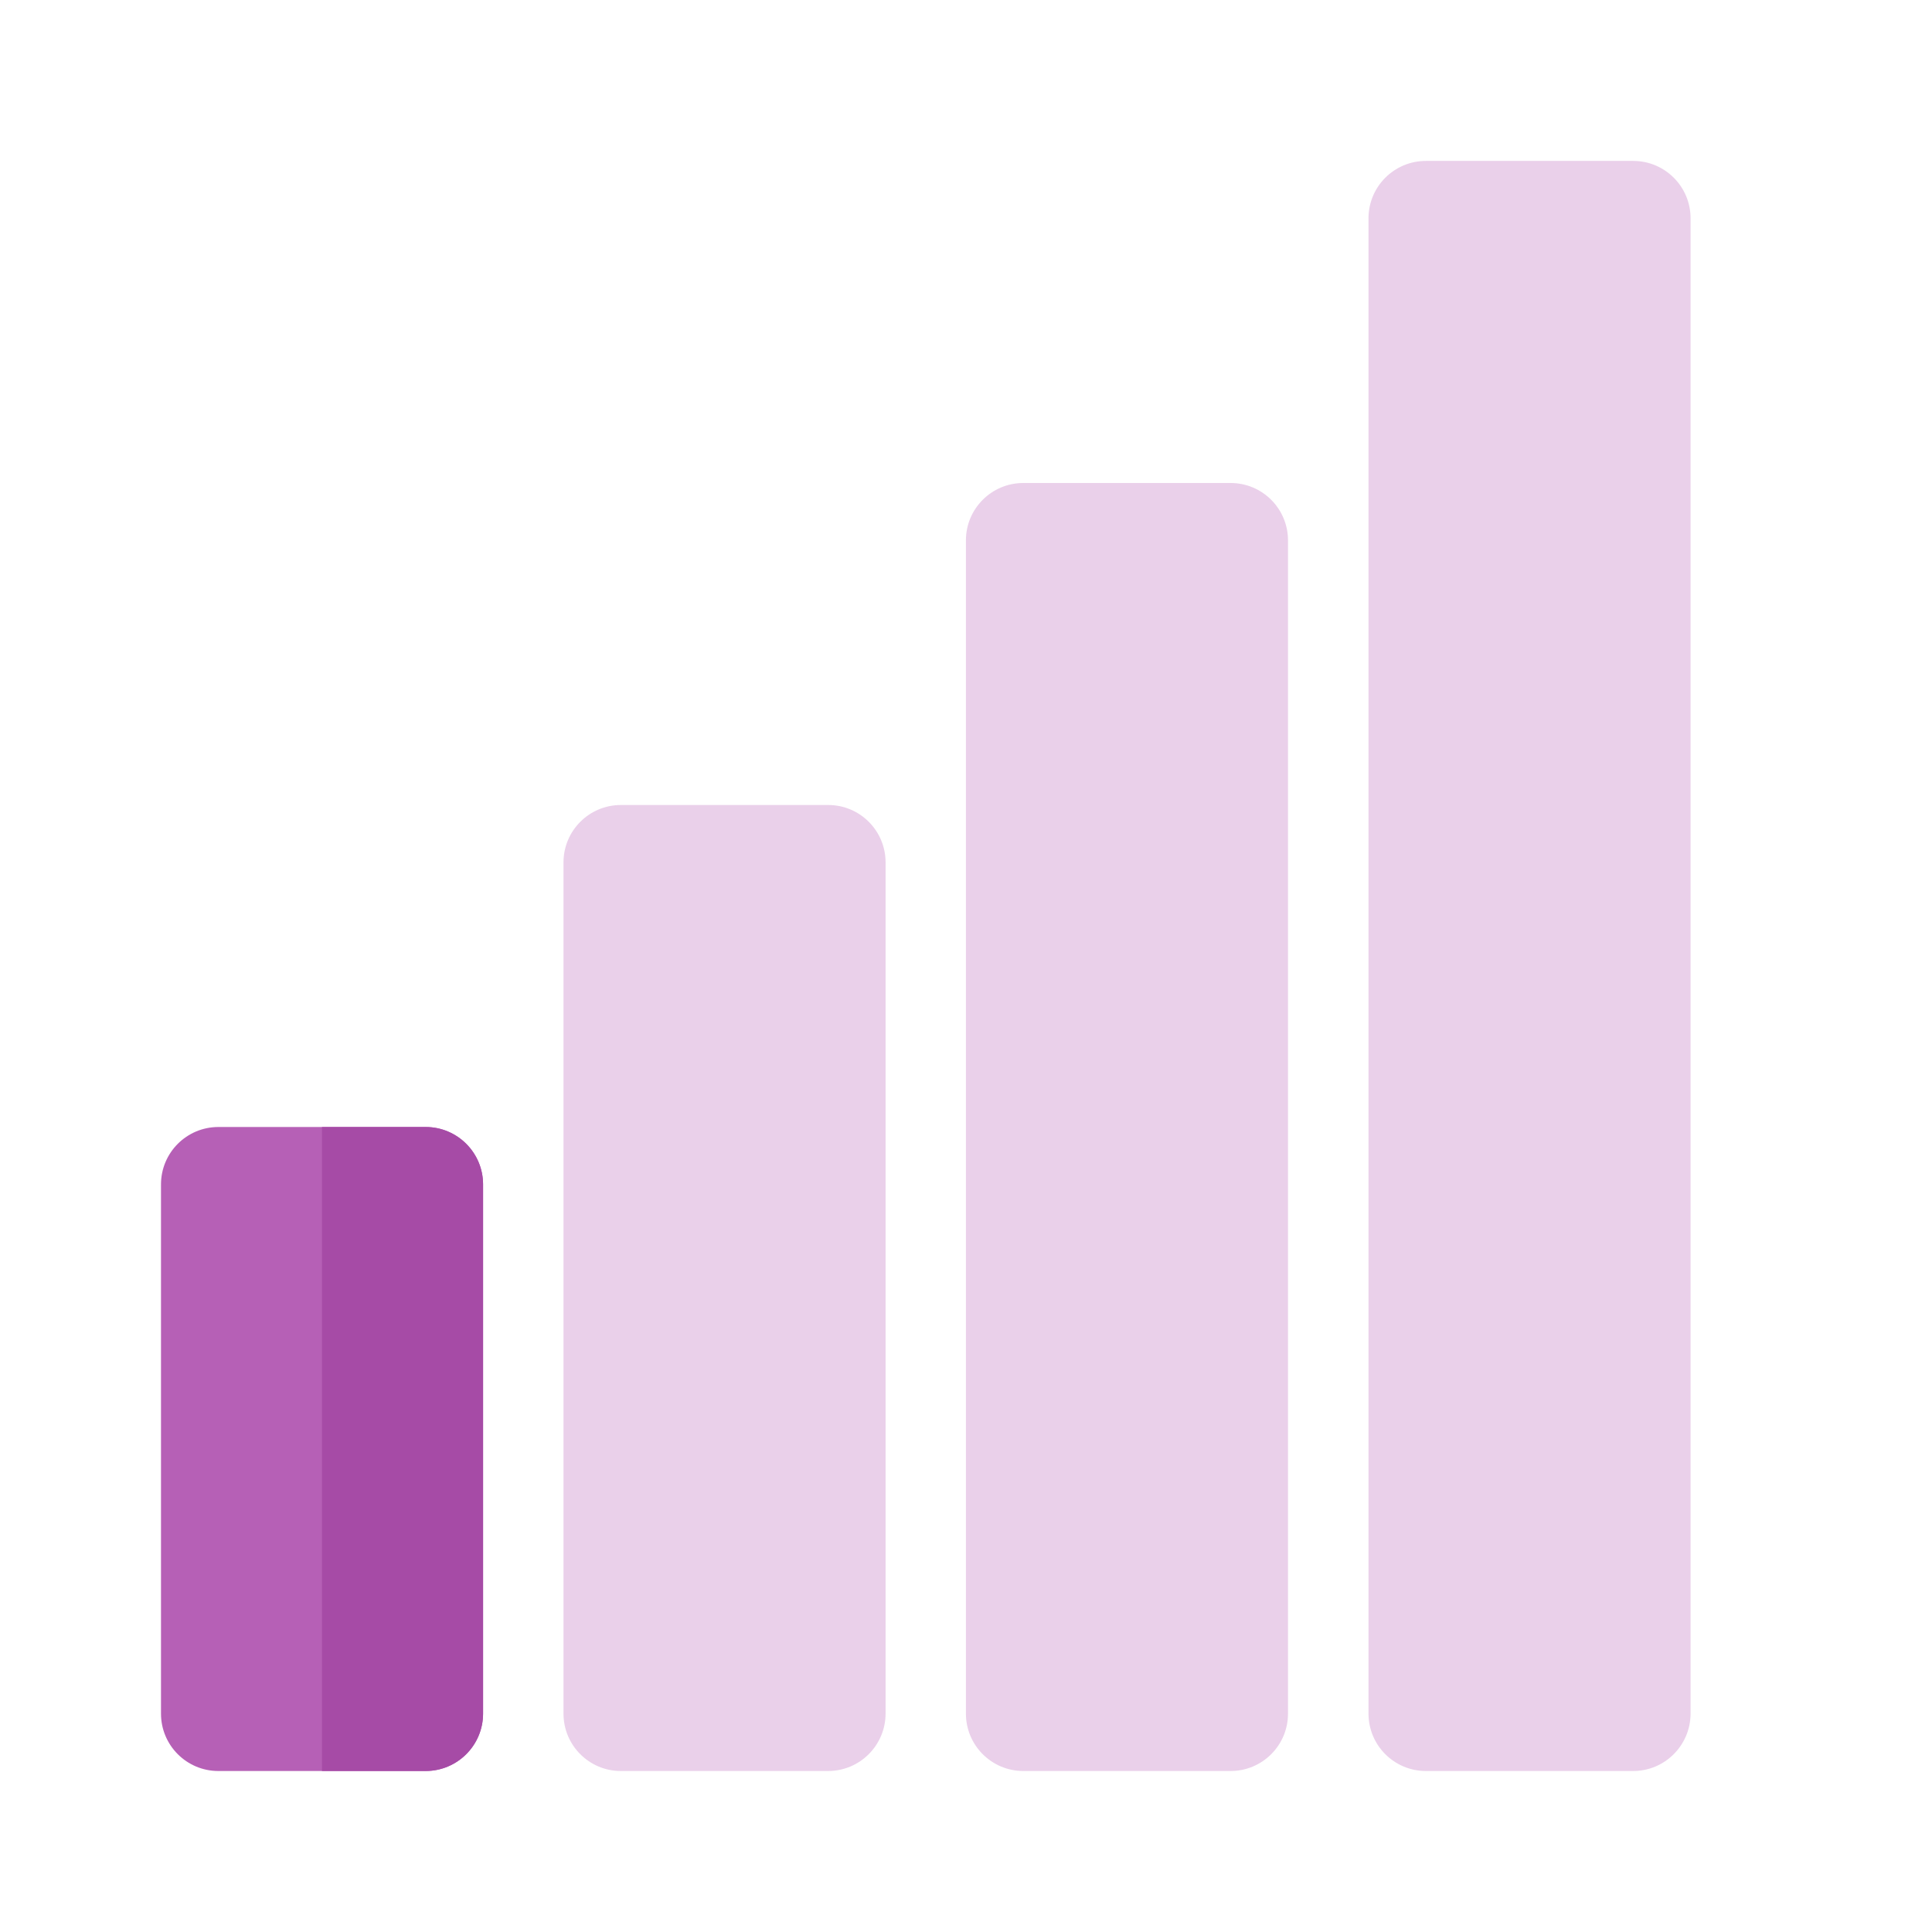
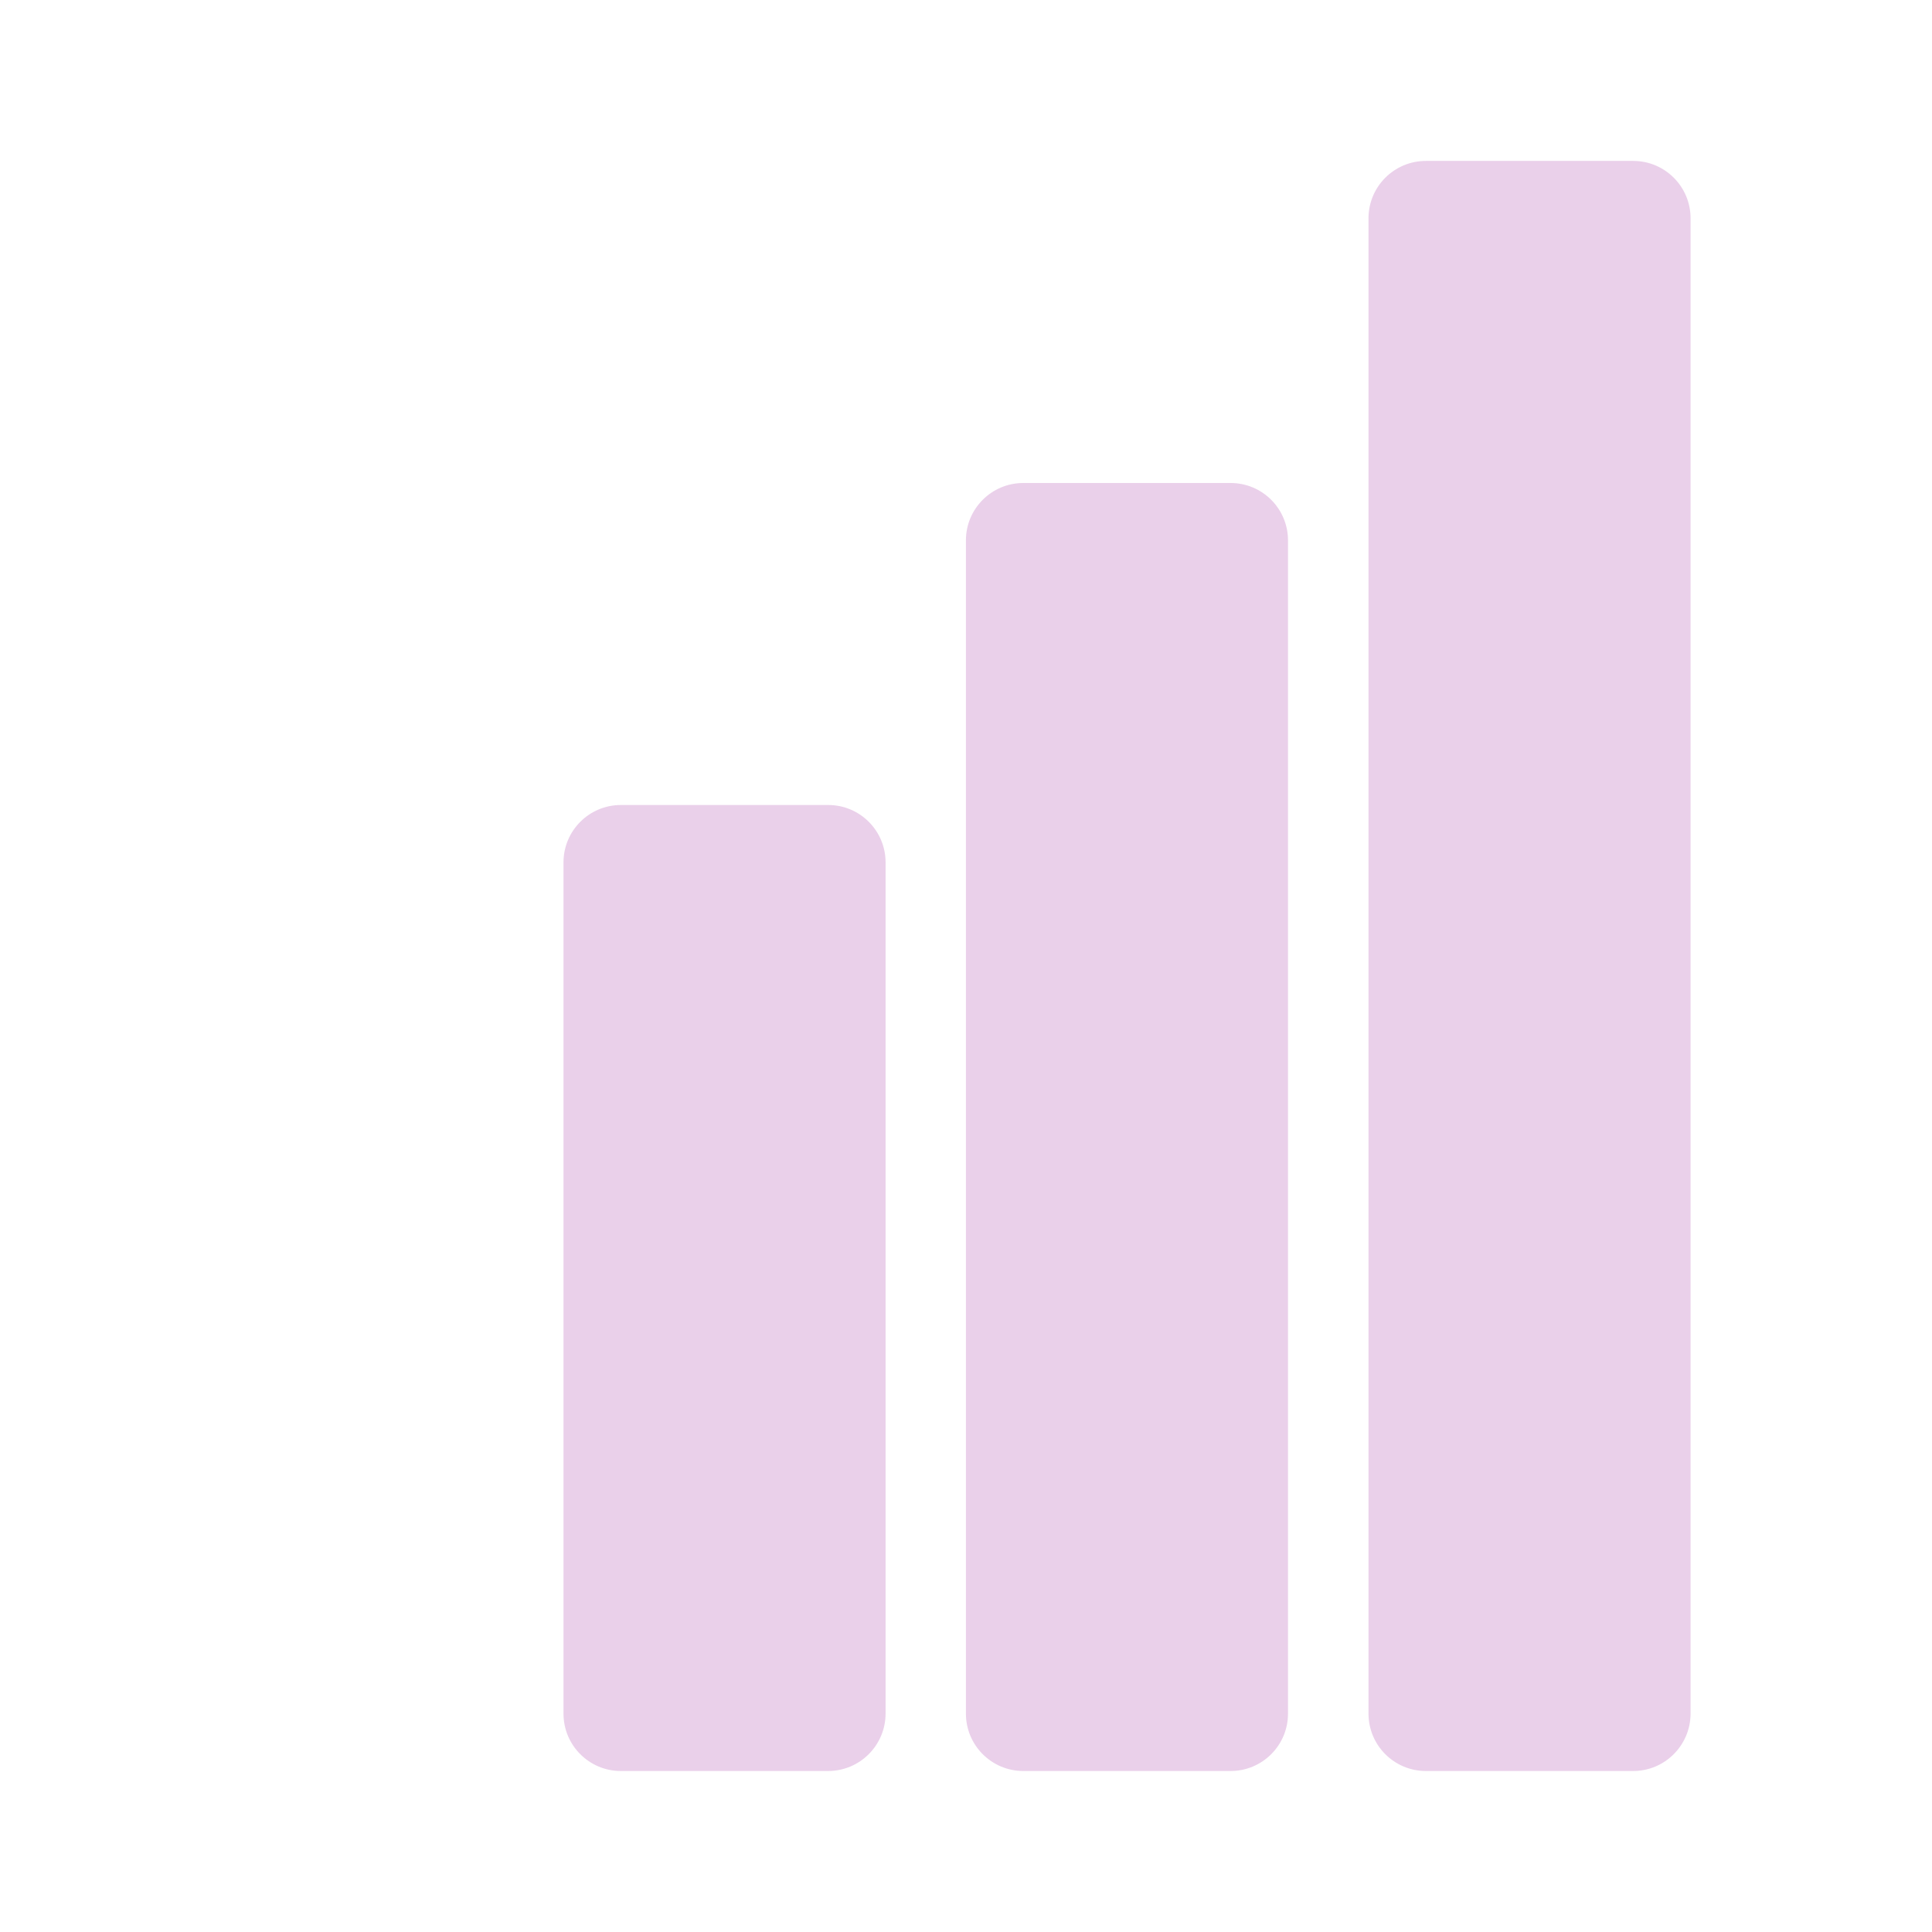
<svg xmlns="http://www.w3.org/2000/svg" version="1.1" id="Layer_1" x="0px" y="0px" width="24px" height="24px" viewBox="0 0 24 24" enable-background="new 0 0 24 24" xml:space="preserve">
  <g id="icon">
    <path d="M20.288,22h-2.575c-0.394,0,-0.713,-0.319,-0.713,-0.713V2.712c0,-0.394,0.319,-0.713,0.713,-0.713h2.575c0.394,0,0.713,0.319,0.713,0.713v18.575C21,21.681,20.681,22,20.288,22z" fill="#EAD0EA" />
    <path d="M15.287,22h-2.575c-0.394,0,-0.713,-0.319,-0.713,-0.713V6.713c0,-0.394,0.319,-0.713,0.713,-0.713h2.575c0.394,0,0.713,0.319,0.713,0.713v14.575C16,21.681,15.681,22,15.287,22z" fill="#EAD0EA" />
    <path d="M10.287,22h-2.575C7.319,22,7,21.681,7,21.288v-10.575c0,-0.394,0.319,-0.713,0.713,-0.713h2.575c0.394,0,0.713,0.319,0.713,0.713v10.575C11,21.681,10.681,22,10.287,22z" fill="#EAD0EA" />
-     <path d="M5.287,22h-2.575C2.319,22,2,21.681,2,21.288v-6.575c0,-0.394,0.319,-0.713,0.713,-0.713h2.575c0.394,0,0.713,0.319,0.713,0.713v6.575C6,21.681,5.681,22,5.287,22z" fill="#B660B6" />
-     <path d="M5.287,14H4v8h1.288c0.394,0,0.713,-0.319,0.713,-0.713v-6.575C6,14.319,5.681,14,5.287,14z" fill="#A64BA6" />
  </g>
</svg>